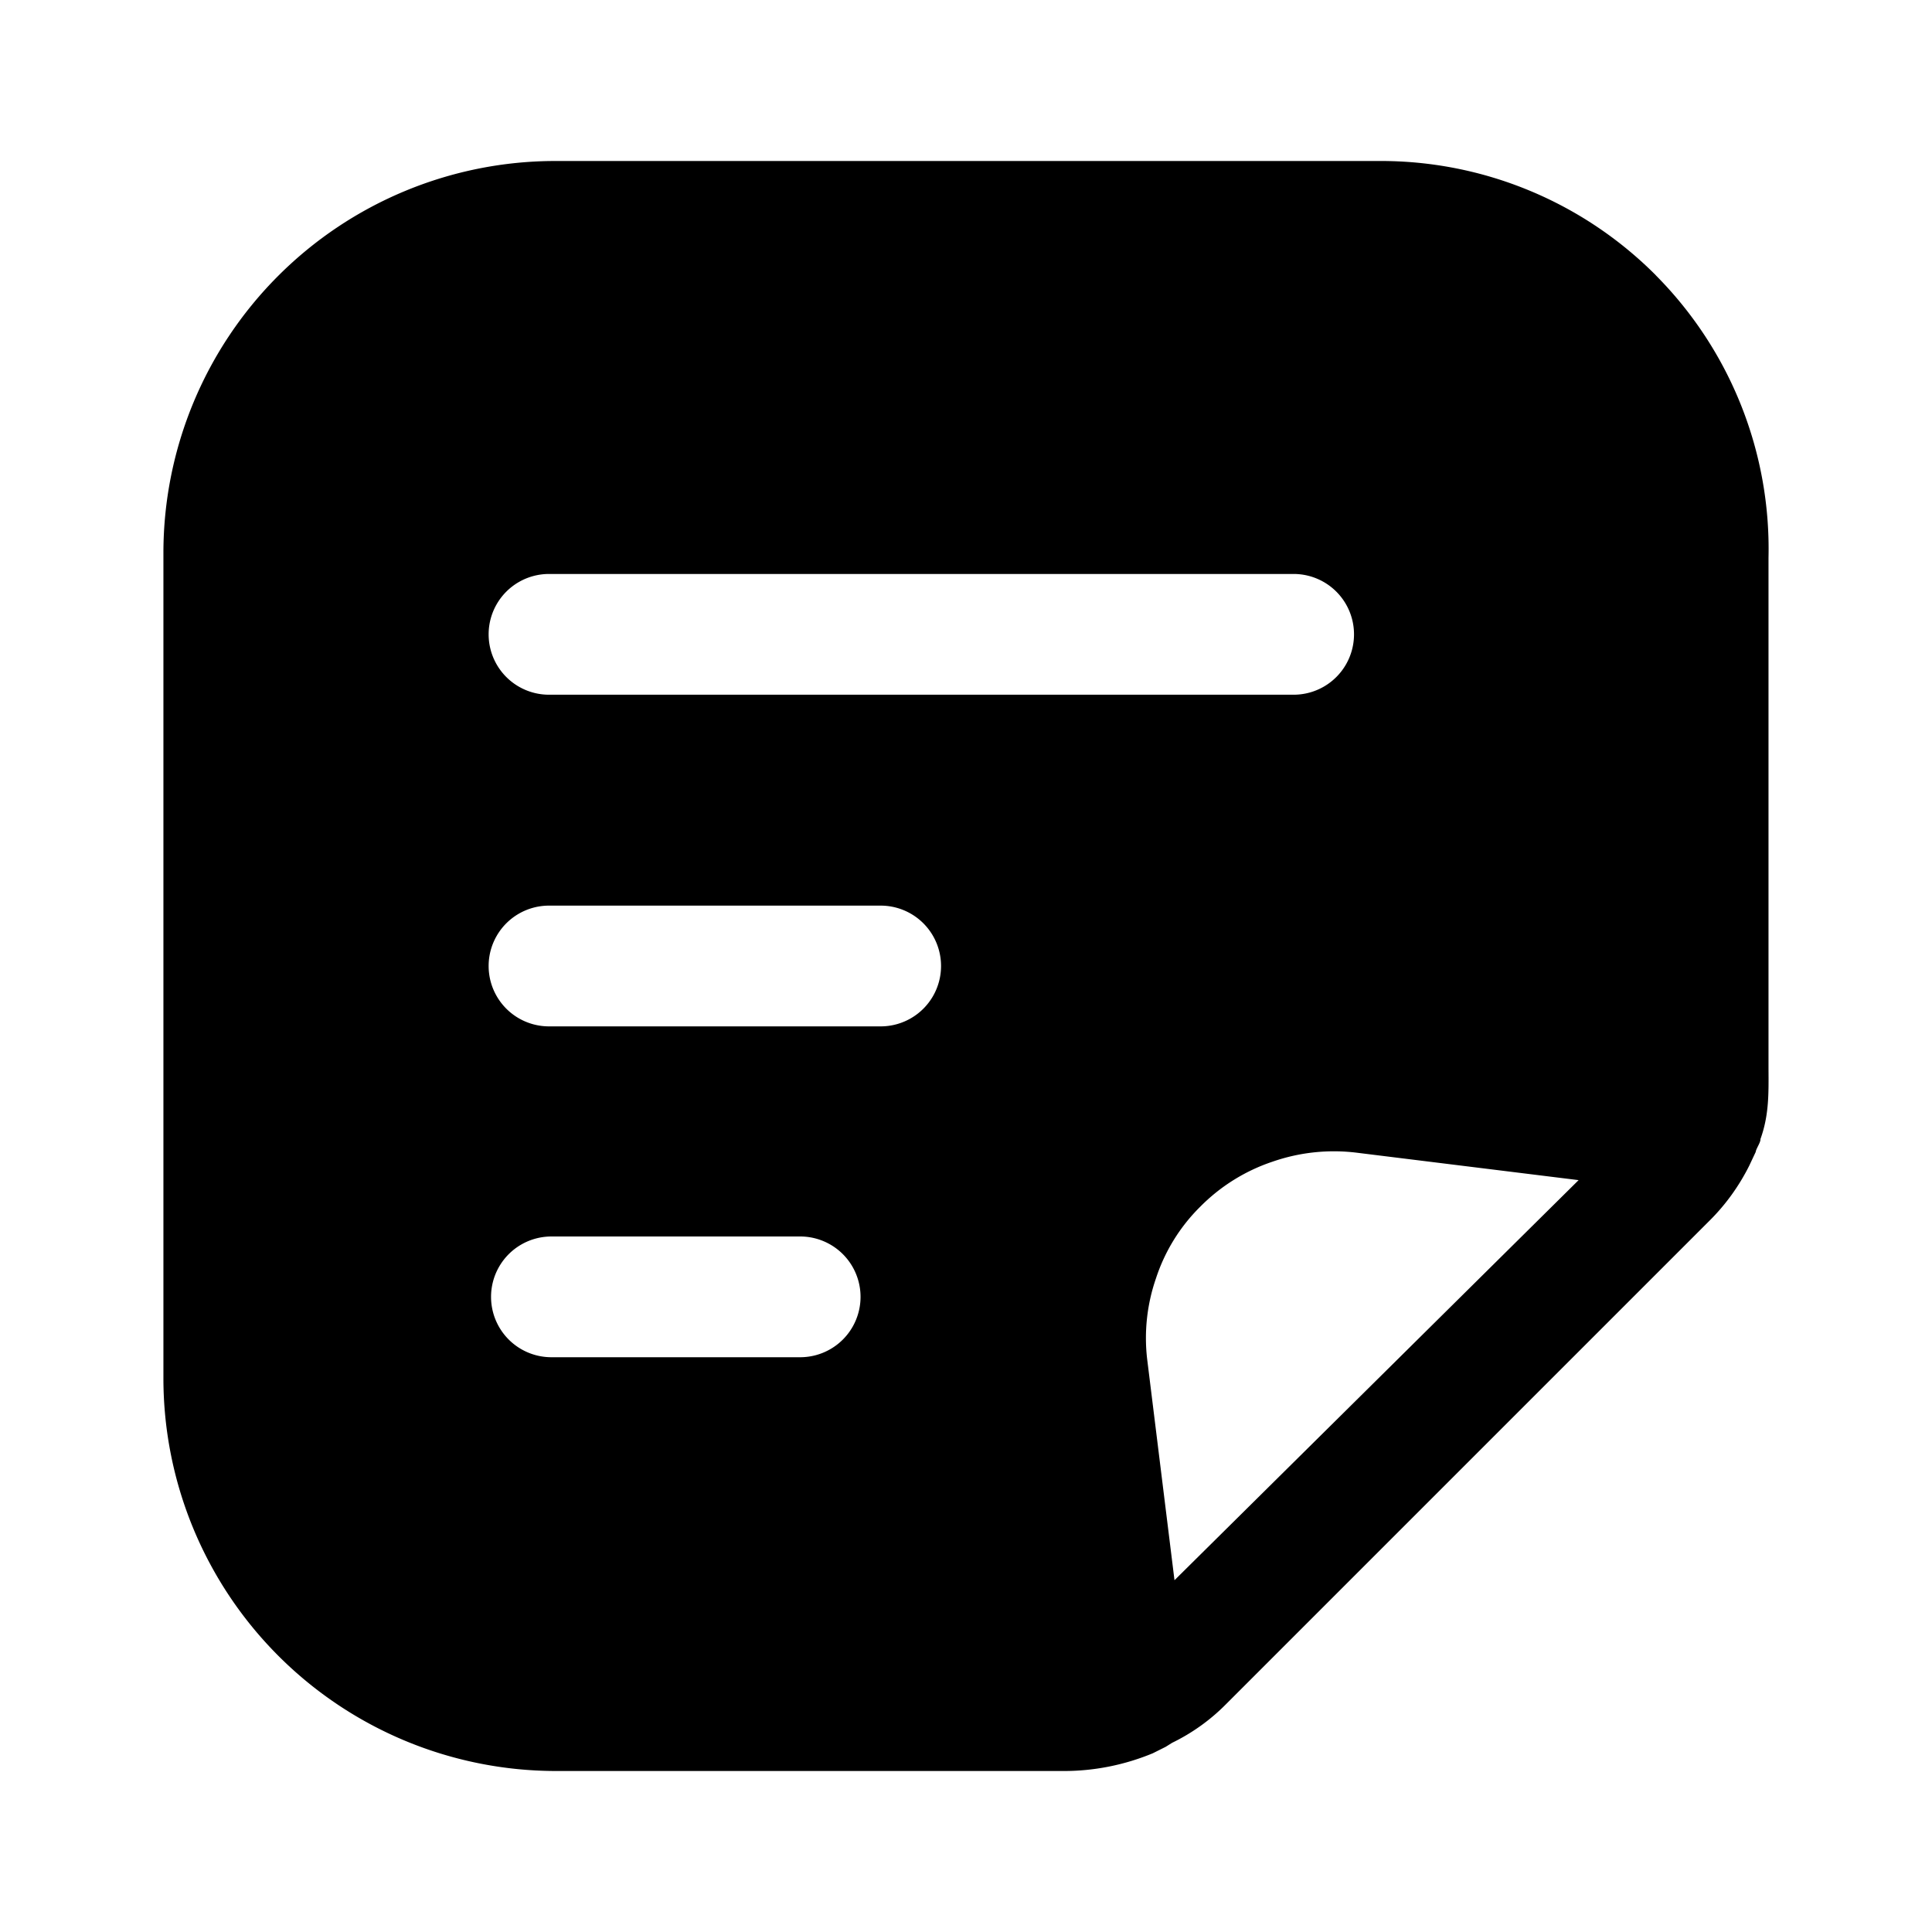
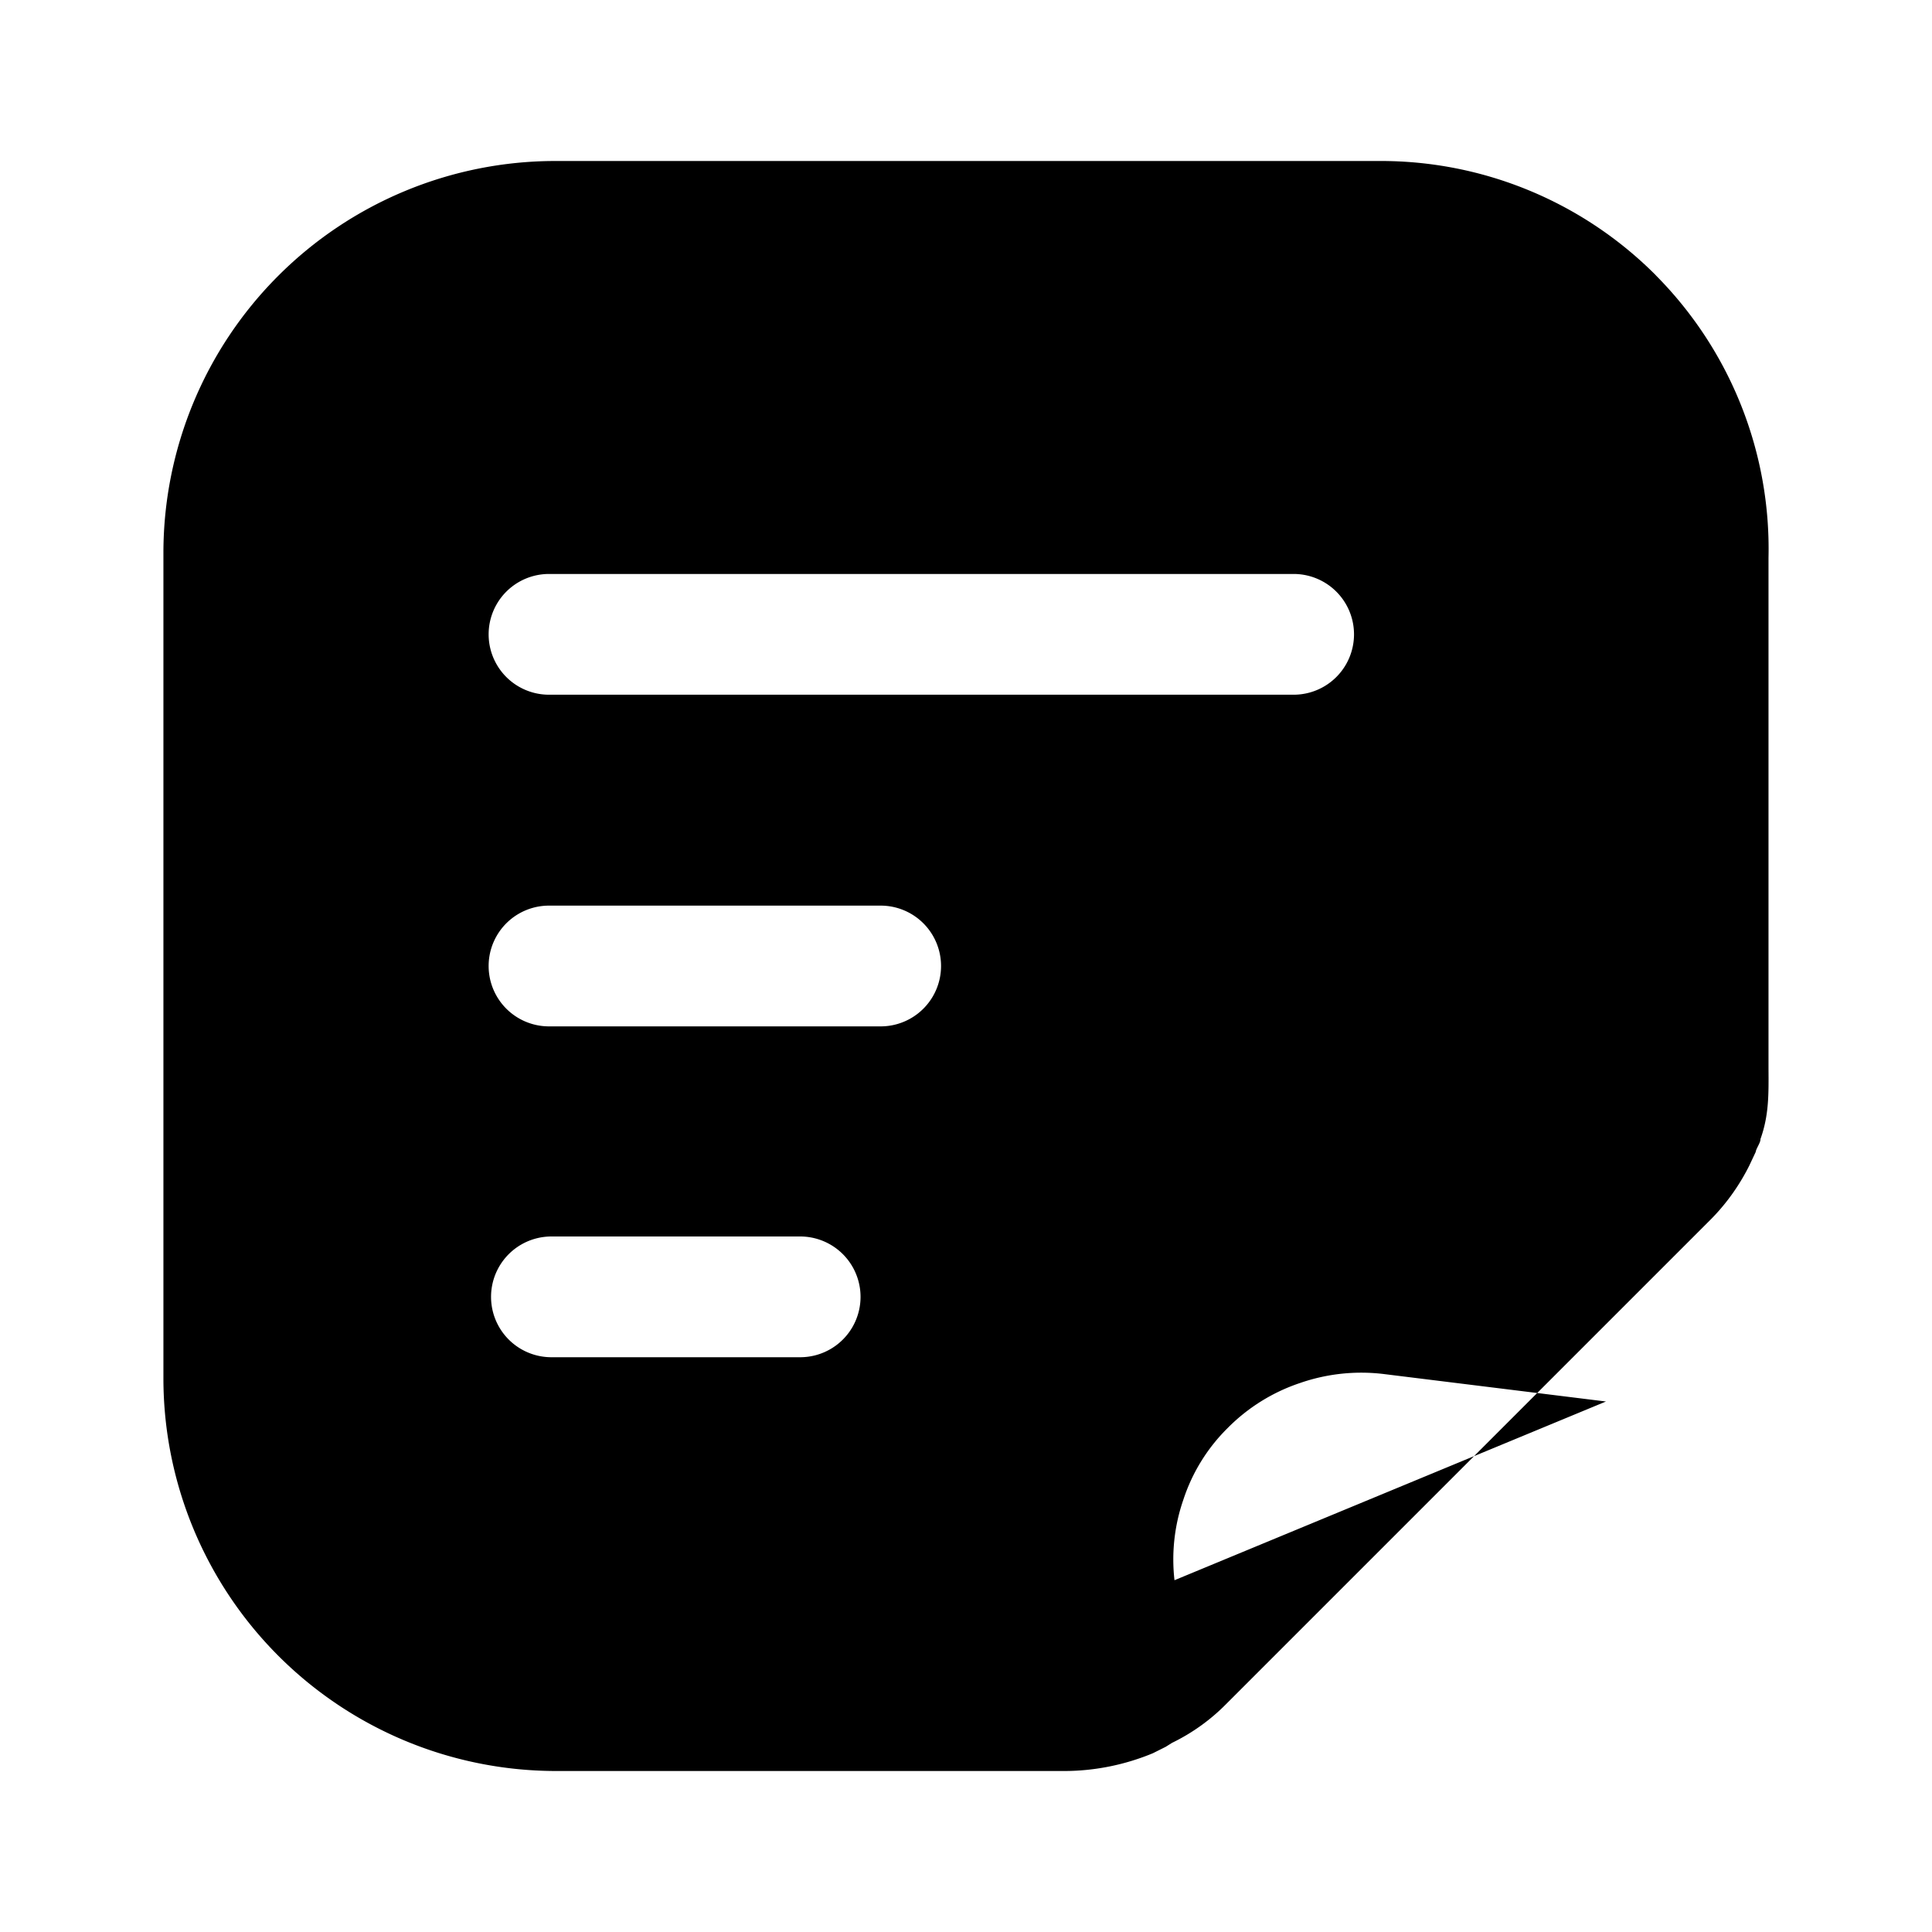
<svg xmlns="http://www.w3.org/2000/svg" width="800" height="800" viewBox="0 0 24 24">
-   <path fill="currentColor" d="M20.57 3.42A4.82 4.82 0 0 0 17.13 2H6.89a4.87 4.87 0 0 0-4.86 4.86v10.27A4.88 4.88 0 0 0 6.89 22h6.35c.37-.003.737-.078 1.08-.22l.16-.08l.08-.05a2.44 2.44 0 0 0 .67-.48l6-6c.203-.2.372-.434.5-.69l.08-.17c.004-.04.063-.12.059-.16c.107-.296.102-.566.1-.88V6.93a4.82 4.82 0 0 0-1.4-3.51M9.94 16.86H6.85a.75.75 0 1 1 0-1.5h3.09a.75.75 0 0 1 0 1.5m1-4.11H6.82a.75.75 0 0 1 0-1.5h4.12a.75.75 0 0 1 0 1.5M6.82 8.63a.75.75 0 1 1 0-1.5h9.25a.75.75 0 0 1 0 1.5zm7.77 11l-.34-2.75a2.265 2.265 0 0 1 .11-1a2.22 2.22 0 0 1 .55-.89a2.28 2.28 0 0 1 .9-.56a2.32 2.32 0 0 1 1.05-.11l2.75.34z" />
+   <path fill="currentColor" d="M20.57 3.42A4.82 4.82 0 0 0 17.13 2H6.89a4.87 4.87 0 0 0-4.86 4.86v10.27A4.88 4.88 0 0 0 6.89 22h6.35c.37-.003.737-.078 1.08-.22l.16-.08l.08-.05a2.44 2.44 0 0 0 .67-.48l6-6c.203-.2.372-.434.5-.69l.08-.17c.004-.04.063-.12.059-.16c.107-.296.102-.566.1-.88V6.93a4.82 4.82 0 0 0-1.4-3.51M9.94 16.86H6.85a.75.75 0 1 1 0-1.5h3.09a.75.75 0 0 1 0 1.5m1-4.11H6.82a.75.75 0 0 1 0-1.5h4.12a.75.75 0 0 1 0 1.5M6.82 8.63a.75.75 0 1 1 0-1.5h9.25a.75.75 0 0 1 0 1.5zm7.77 11a2.265 2.265 0 0 1 .11-1a2.22 2.22 0 0 1 .55-.89a2.28 2.28 0 0 1 .9-.56a2.32 2.32 0 0 1 1.05-.11l2.75.34z" />
</svg>